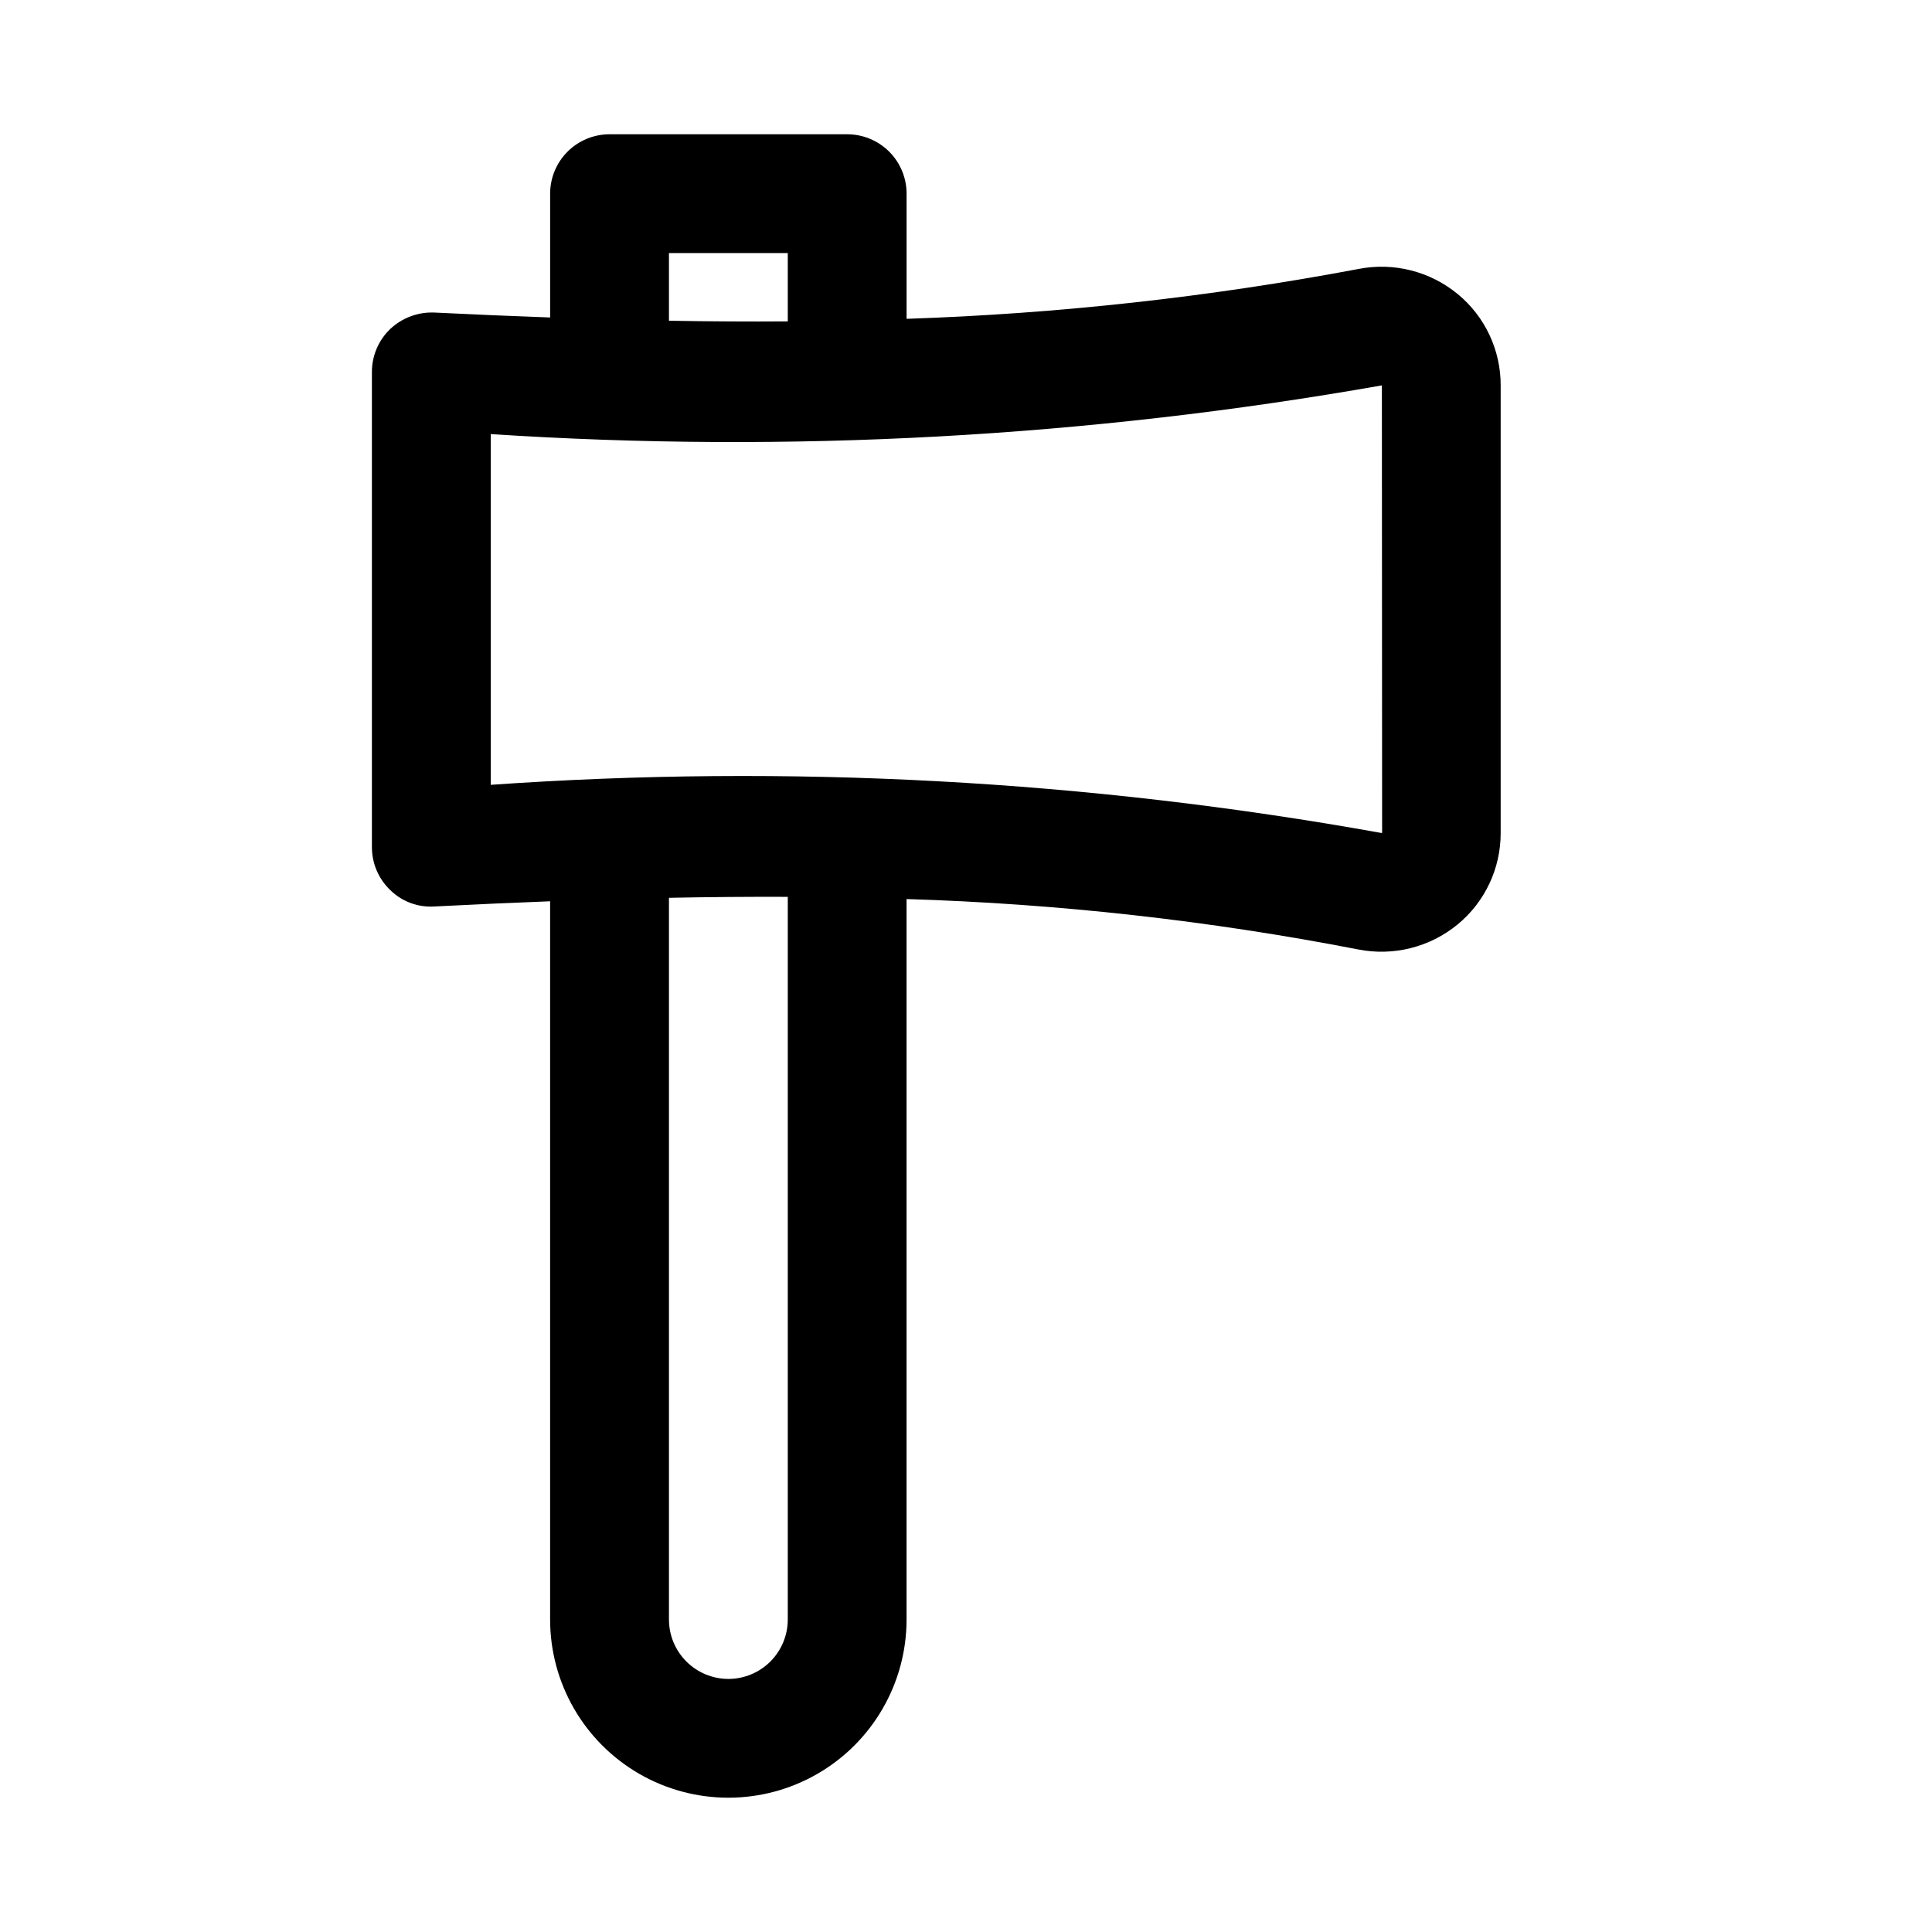
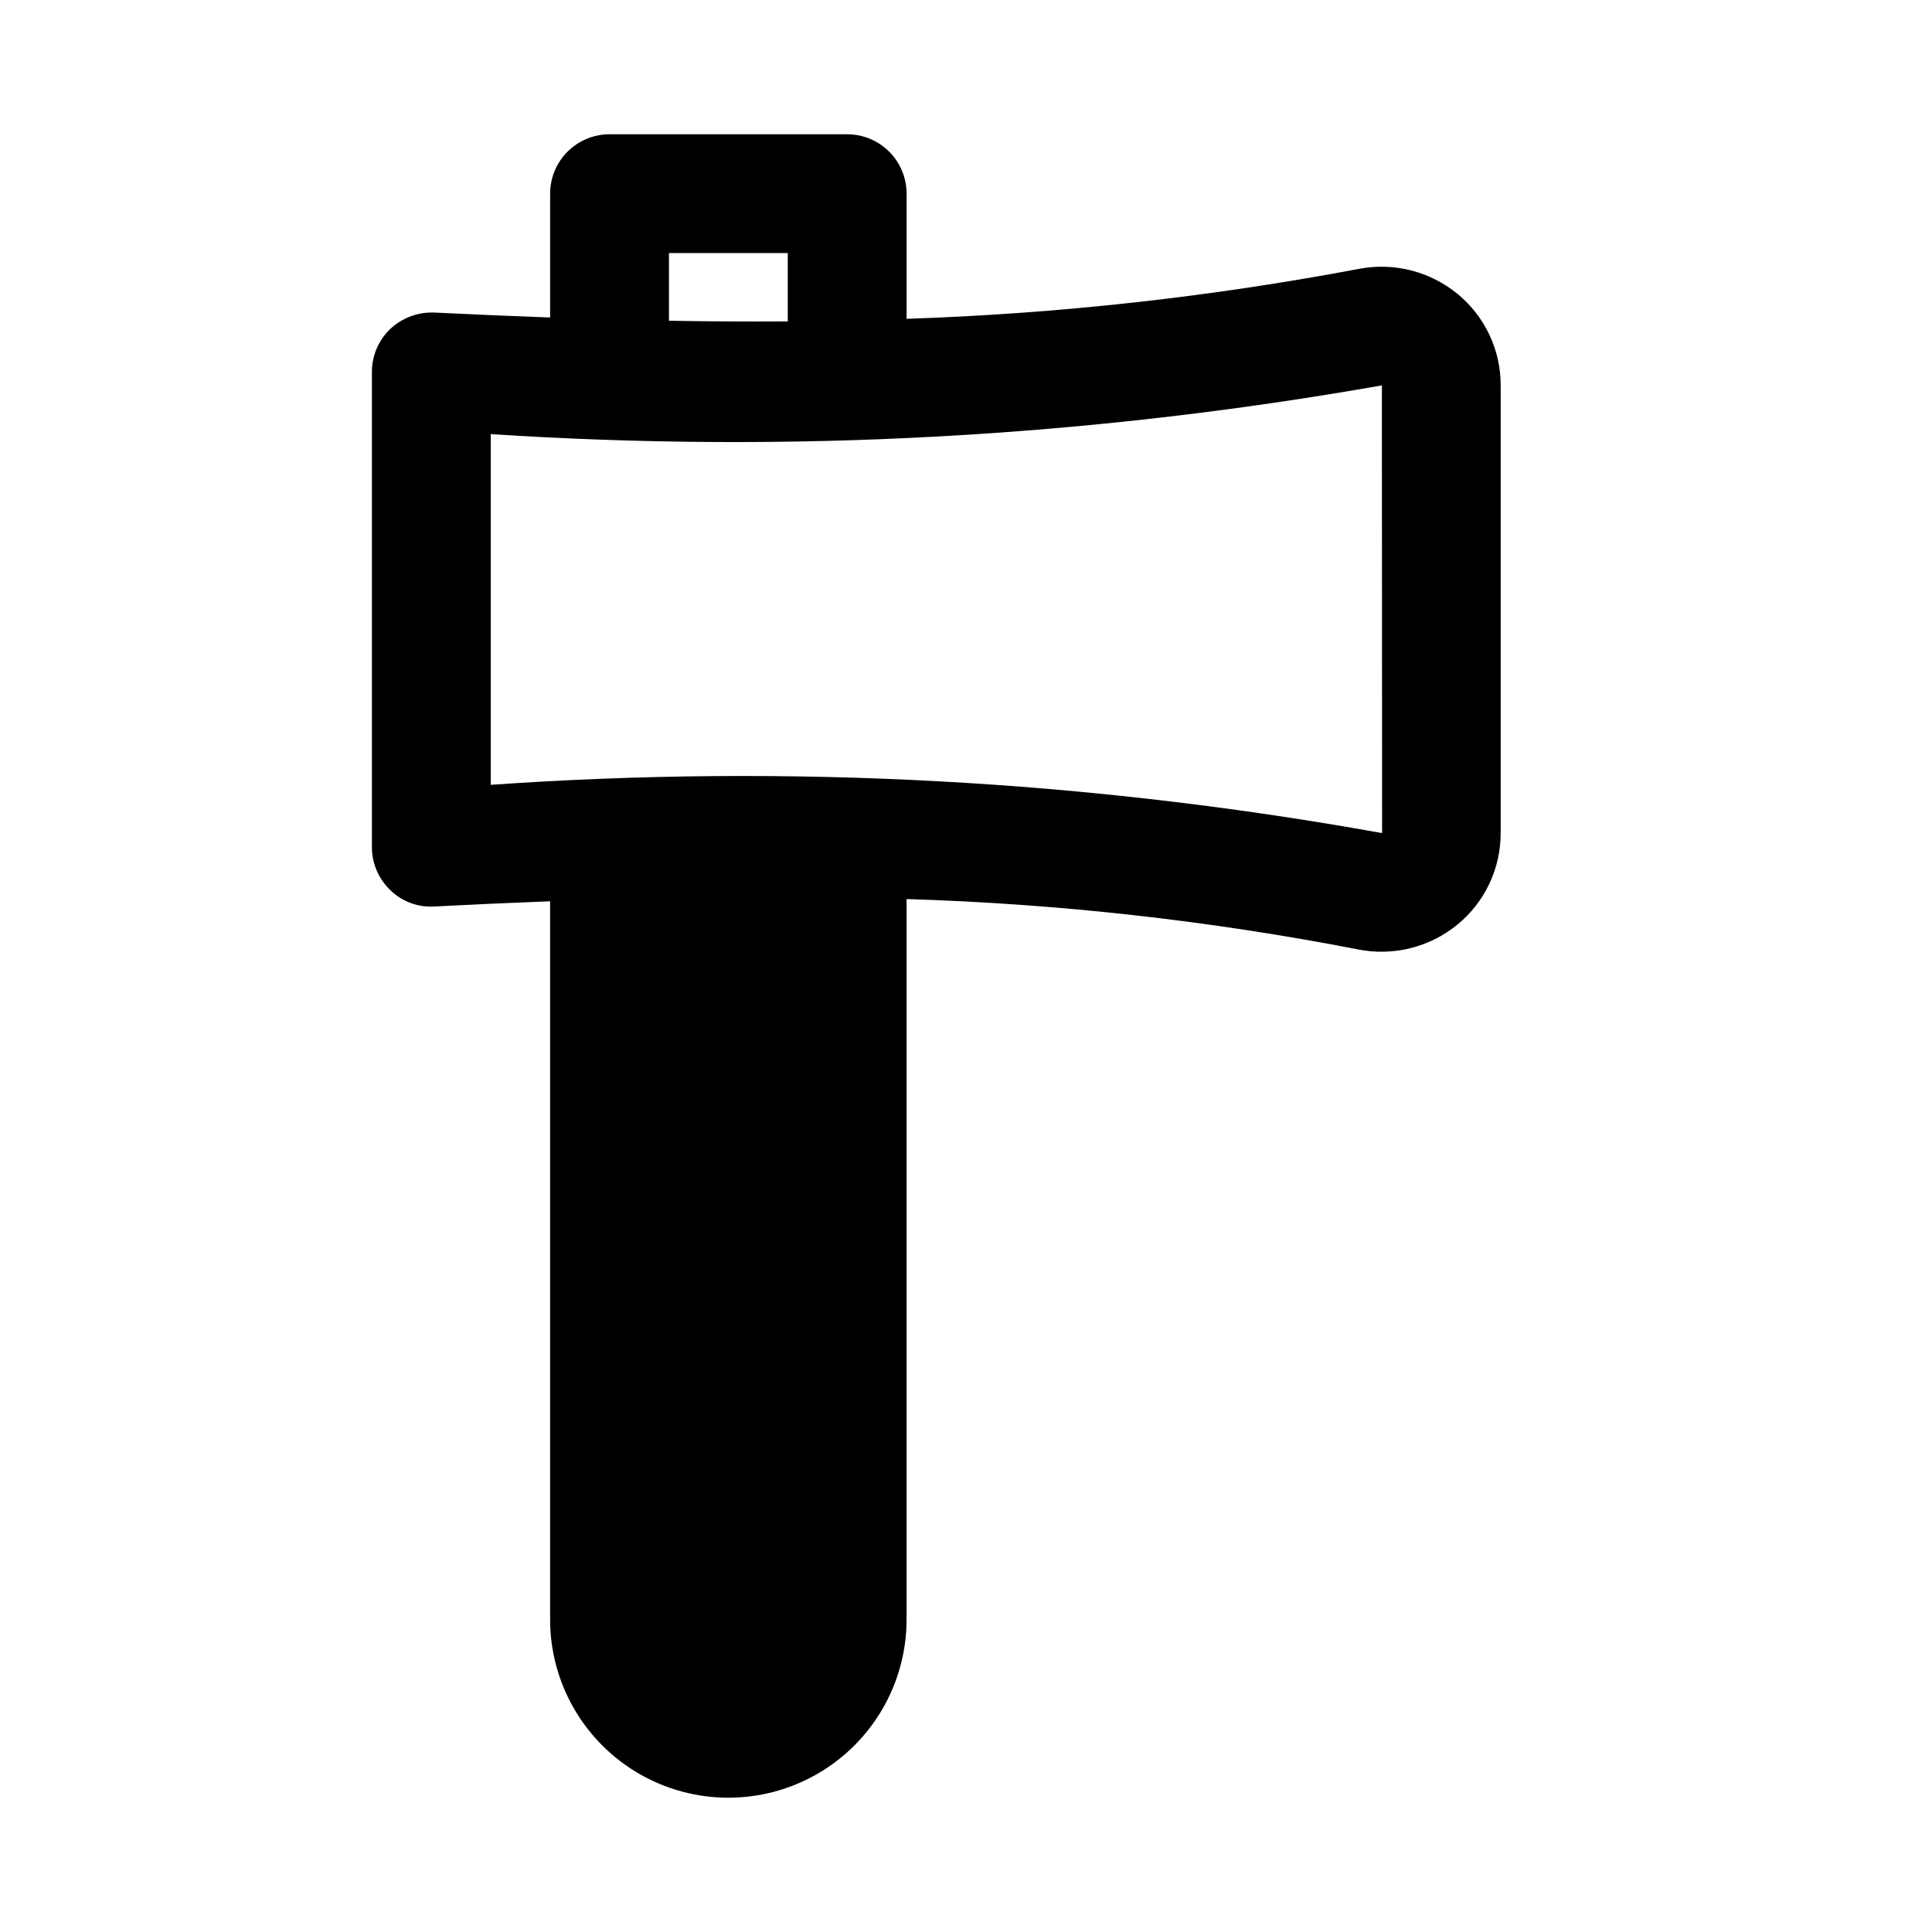
<svg xmlns="http://www.w3.org/2000/svg" fill="#000000" width="800px" height="800px" version="1.1" viewBox="144 144 512 512">
-   <path d="m530.33 221.95c-7.301-6.031-16.914-8.484-26.215-6.691-39.559 7.465-79.629 11.887-119.86 13.234v-33.168c0-4.176-1.656-8.18-4.609-11.133-2.953-2.949-6.957-4.609-11.133-4.609h-62.977c-4.176 0-8.18 1.66-11.133 4.609-2.953 2.953-4.613 6.957-4.613 11.133v32.812c-10.094-0.363-20.309-0.797-30.719-1.309-4.297-0.168-8.484 1.391-11.625 4.328-3.121 2.973-4.887 7.094-4.887 11.402v125.95c0 4.316 1.773 8.441 4.902 11.414 3.102 3.019 7.336 4.586 11.652 4.305 10.406-0.535 20.598-0.992 30.672-1.379v190.33c0 16.875 9.004 32.465 23.617 40.902 14.613 8.438 32.617 8.438 47.23 0 14.613-8.438 23.617-24.027 23.617-40.902v-190.92c40.172 1.227 80.18 5.688 119.63 13.344 9.34 1.863 19.023-0.555 26.383-6.598 7.25-5.949 11.445-14.844 11.43-24.223v-118.66c0.02-9.352-4.148-18.223-11.363-24.176zm-209.05-10.879h31.488v18.105c-10.391 0.074-20.887 0.012-31.488-0.18zm15.742 377.86h0.004c-4.176-0.004-8.18-1.664-11.129-4.613-2.953-2.953-4.613-6.953-4.617-11.129v-191.26c10.625-0.211 21.121-0.297 31.488-0.258v191.52c-0.004 4.176-1.664 8.176-4.613 11.129-2.953 2.949-6.957 4.609-11.129 4.613zm172.96-224.2c-77.812-14-157.06-18.277-235.93-12.742v-92.949c78.953 5.168 158.24 0.836 236.16-12.91l0.062 118.55c-0.062 0.086-0.23 0.051-0.293 0.051z" />
+   <path d="m530.33 221.95c-7.301-6.031-16.914-8.484-26.215-6.691-39.559 7.465-79.629 11.887-119.86 13.234v-33.168c0-4.176-1.656-8.18-4.609-11.133-2.953-2.949-6.957-4.609-11.133-4.609h-62.977c-4.176 0-8.18 1.66-11.133 4.609-2.953 2.953-4.613 6.957-4.613 11.133v32.812c-10.094-0.363-20.309-0.797-30.719-1.309-4.297-0.168-8.484 1.391-11.625 4.328-3.121 2.973-4.887 7.094-4.887 11.402v125.95c0 4.316 1.773 8.441 4.902 11.414 3.102 3.019 7.336 4.586 11.652 4.305 10.406-0.535 20.598-0.992 30.672-1.379v190.33c0 16.875 9.004 32.465 23.617 40.902 14.613 8.438 32.617 8.438 47.23 0 14.613-8.438 23.617-24.027 23.617-40.902v-190.92c40.172 1.227 80.18 5.688 119.63 13.344 9.34 1.863 19.023-0.555 26.383-6.598 7.25-5.949 11.445-14.844 11.43-24.223v-118.66c0.02-9.352-4.148-18.223-11.363-24.176zm-209.05-10.879h31.488v18.105c-10.391 0.074-20.887 0.012-31.488-0.18zm15.742 377.86h0.004c-4.176-0.004-8.18-1.664-11.129-4.613-2.953-2.953-4.613-6.953-4.617-11.129v-191.26v191.52c-0.004 4.176-1.664 8.176-4.613 11.129-2.953 2.949-6.957 4.609-11.129 4.613zm172.96-224.2c-77.812-14-157.06-18.277-235.93-12.742v-92.949c78.953 5.168 158.24 0.836 236.16-12.91l0.062 118.55c-0.062 0.086-0.23 0.051-0.293 0.051z" />
</svg>